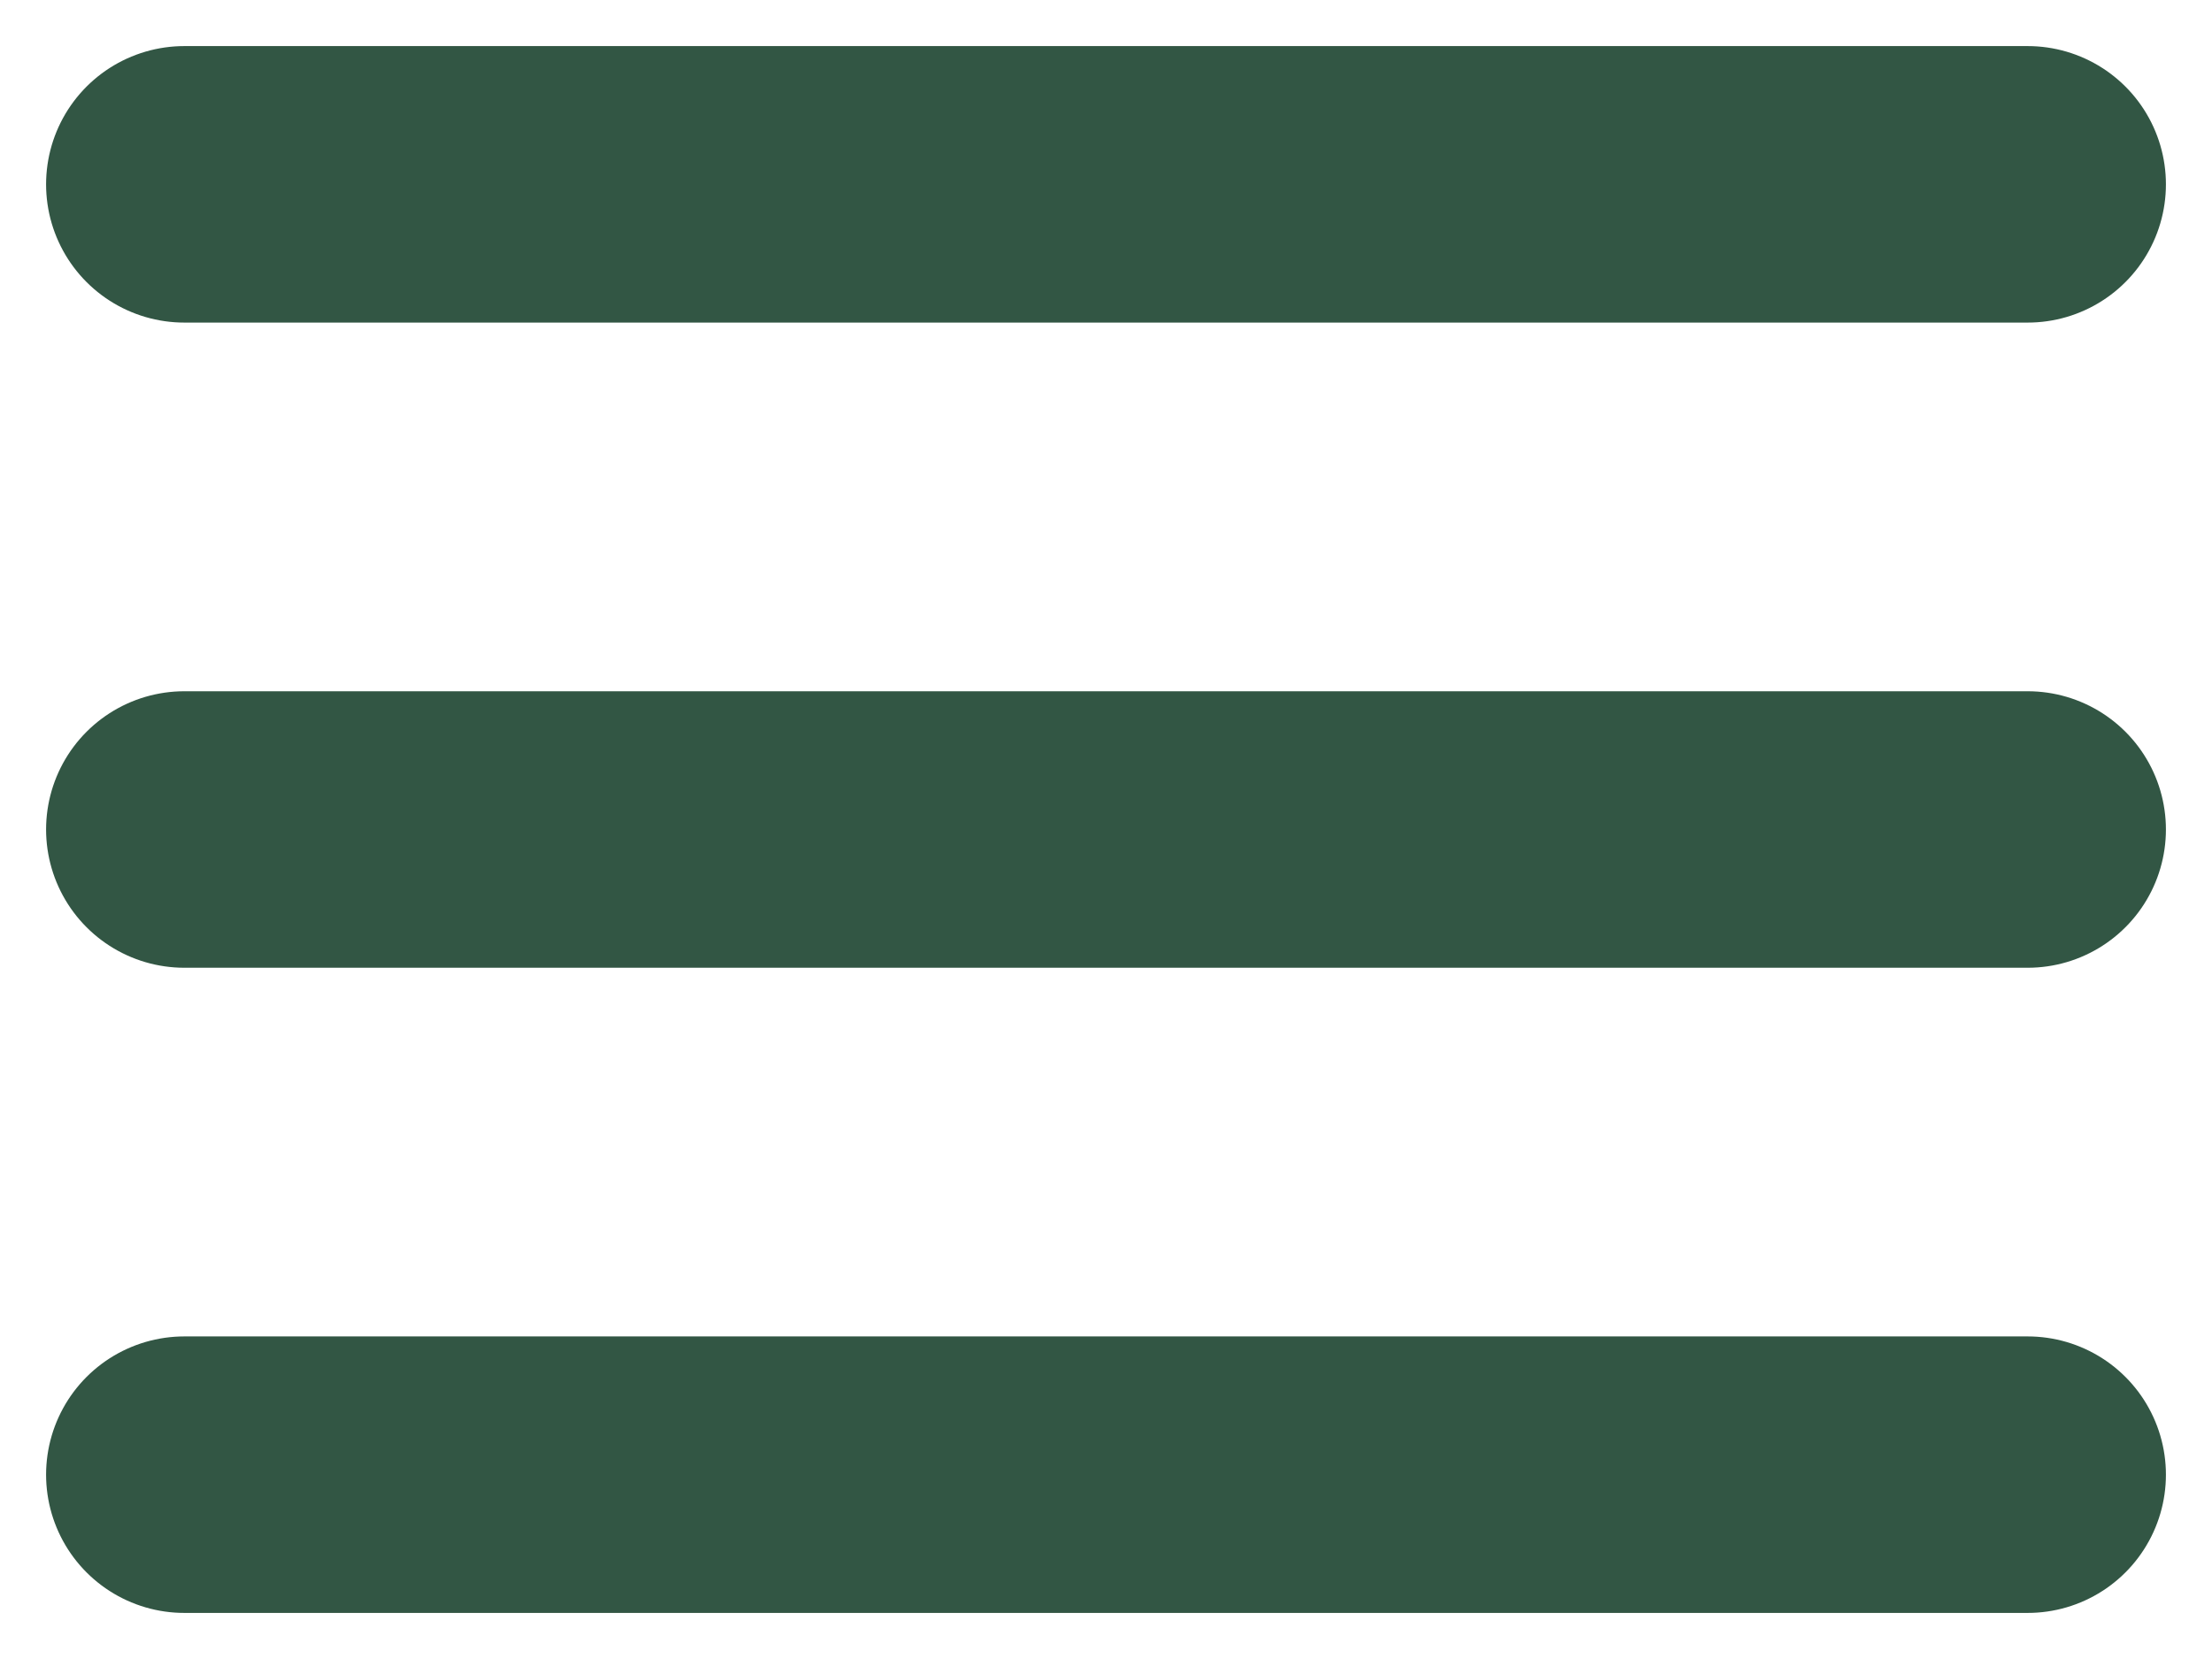
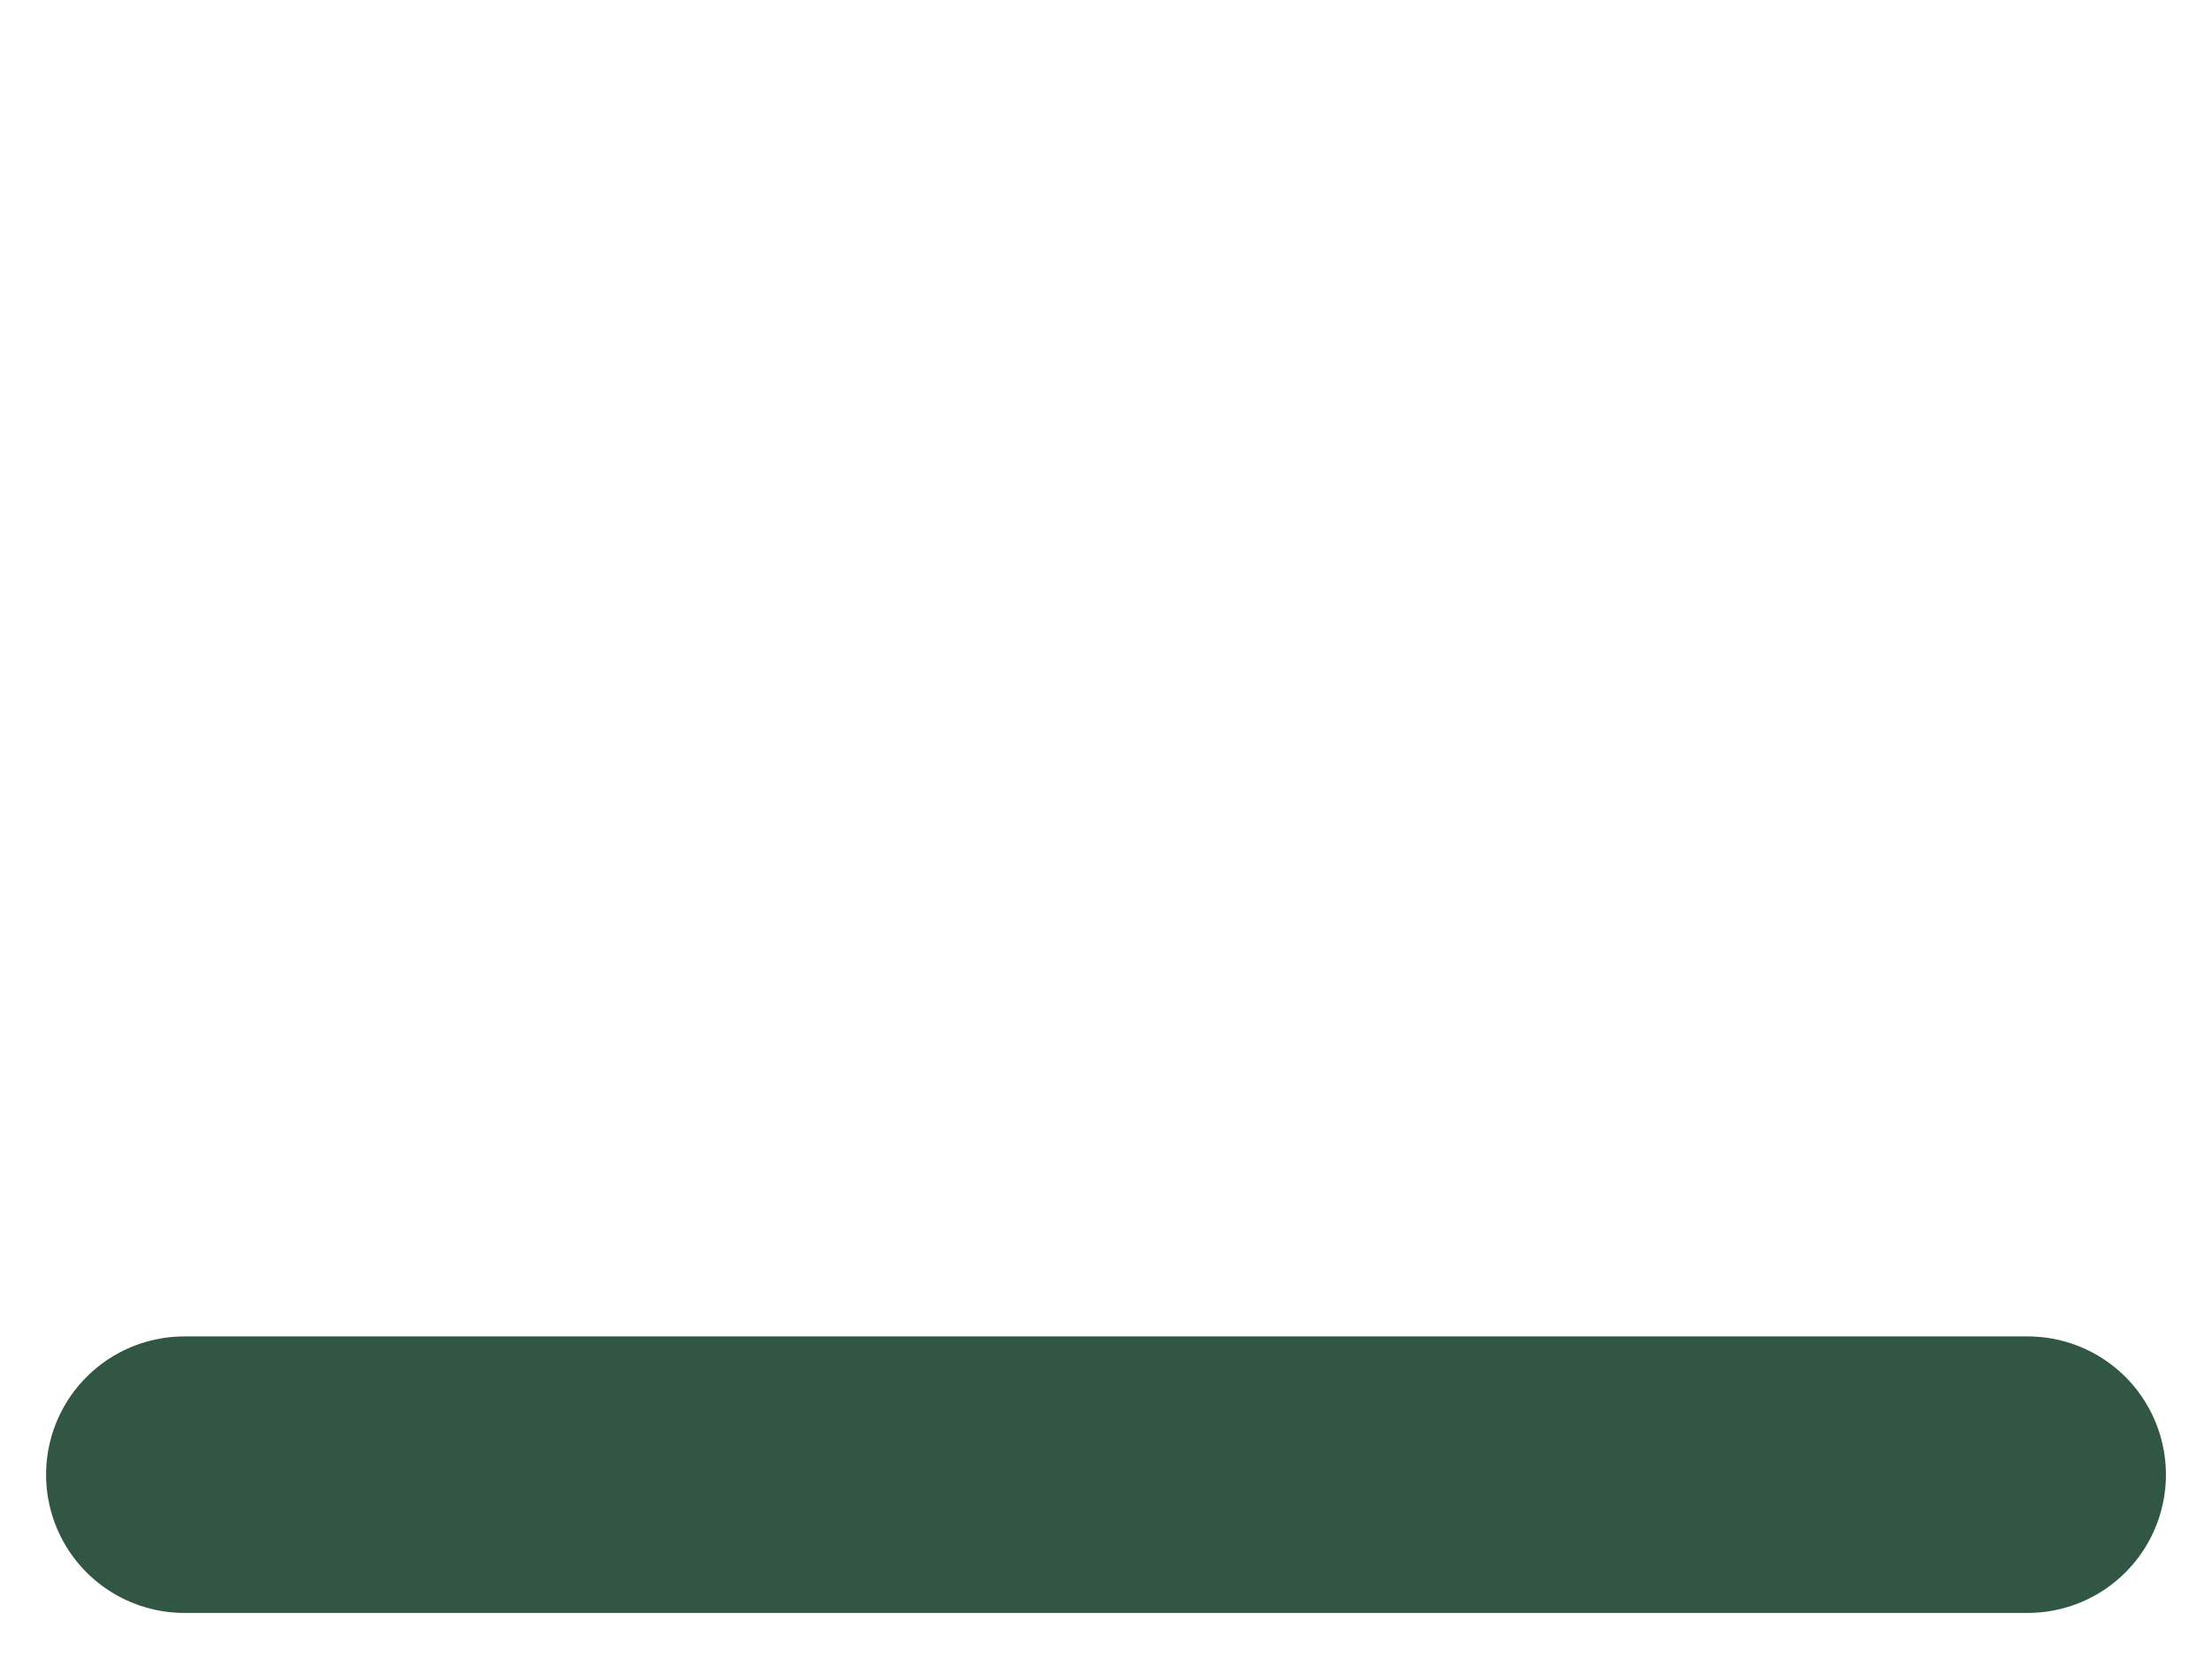
<svg xmlns="http://www.w3.org/2000/svg" width="24" height="18" viewBox="0 0 24 18" fill="none">
-   <path d="M2 2H22" stroke="#325644" stroke-width="3" stroke-linecap="round" />
-   <path d="M2 9H22" stroke="#325644" stroke-width="3" stroke-linecap="round" />
  <path d="M2 16H22" stroke="#325644" stroke-width="3" stroke-linecap="round" />
</svg>